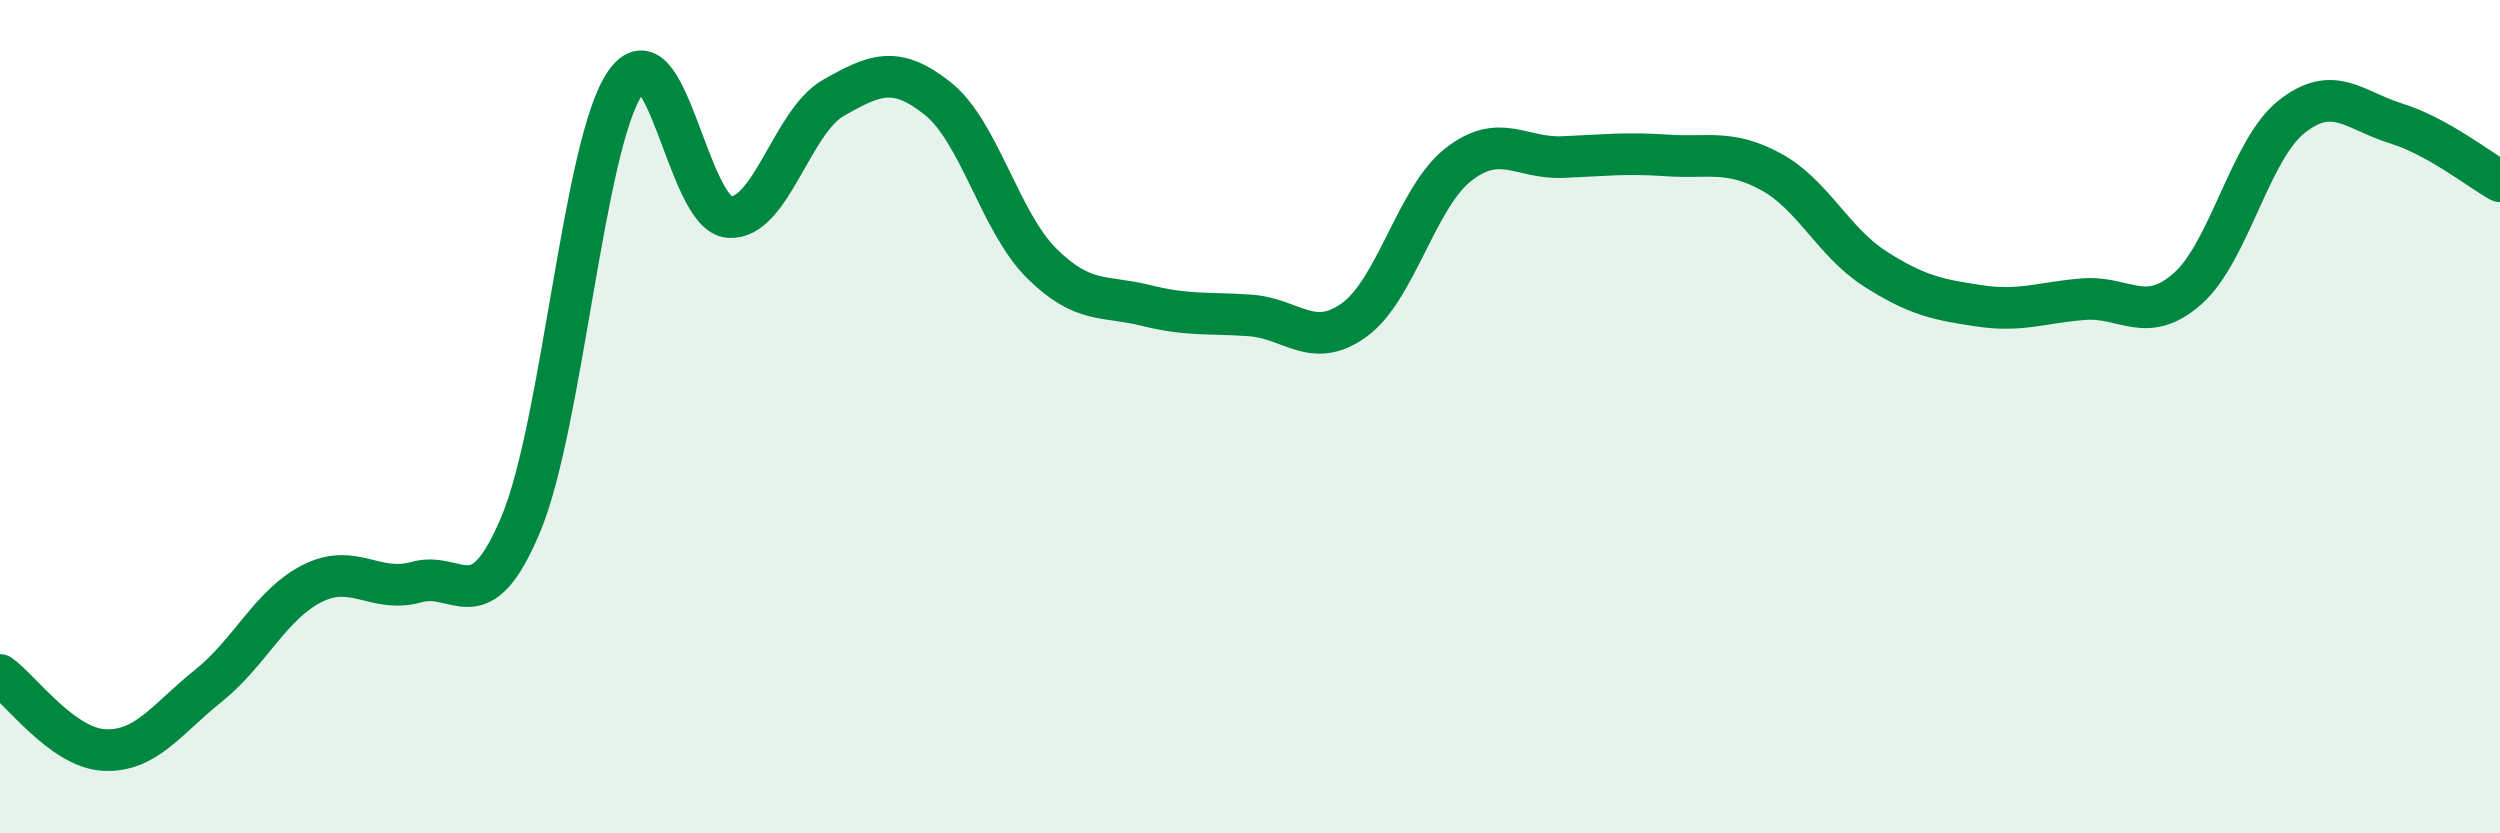
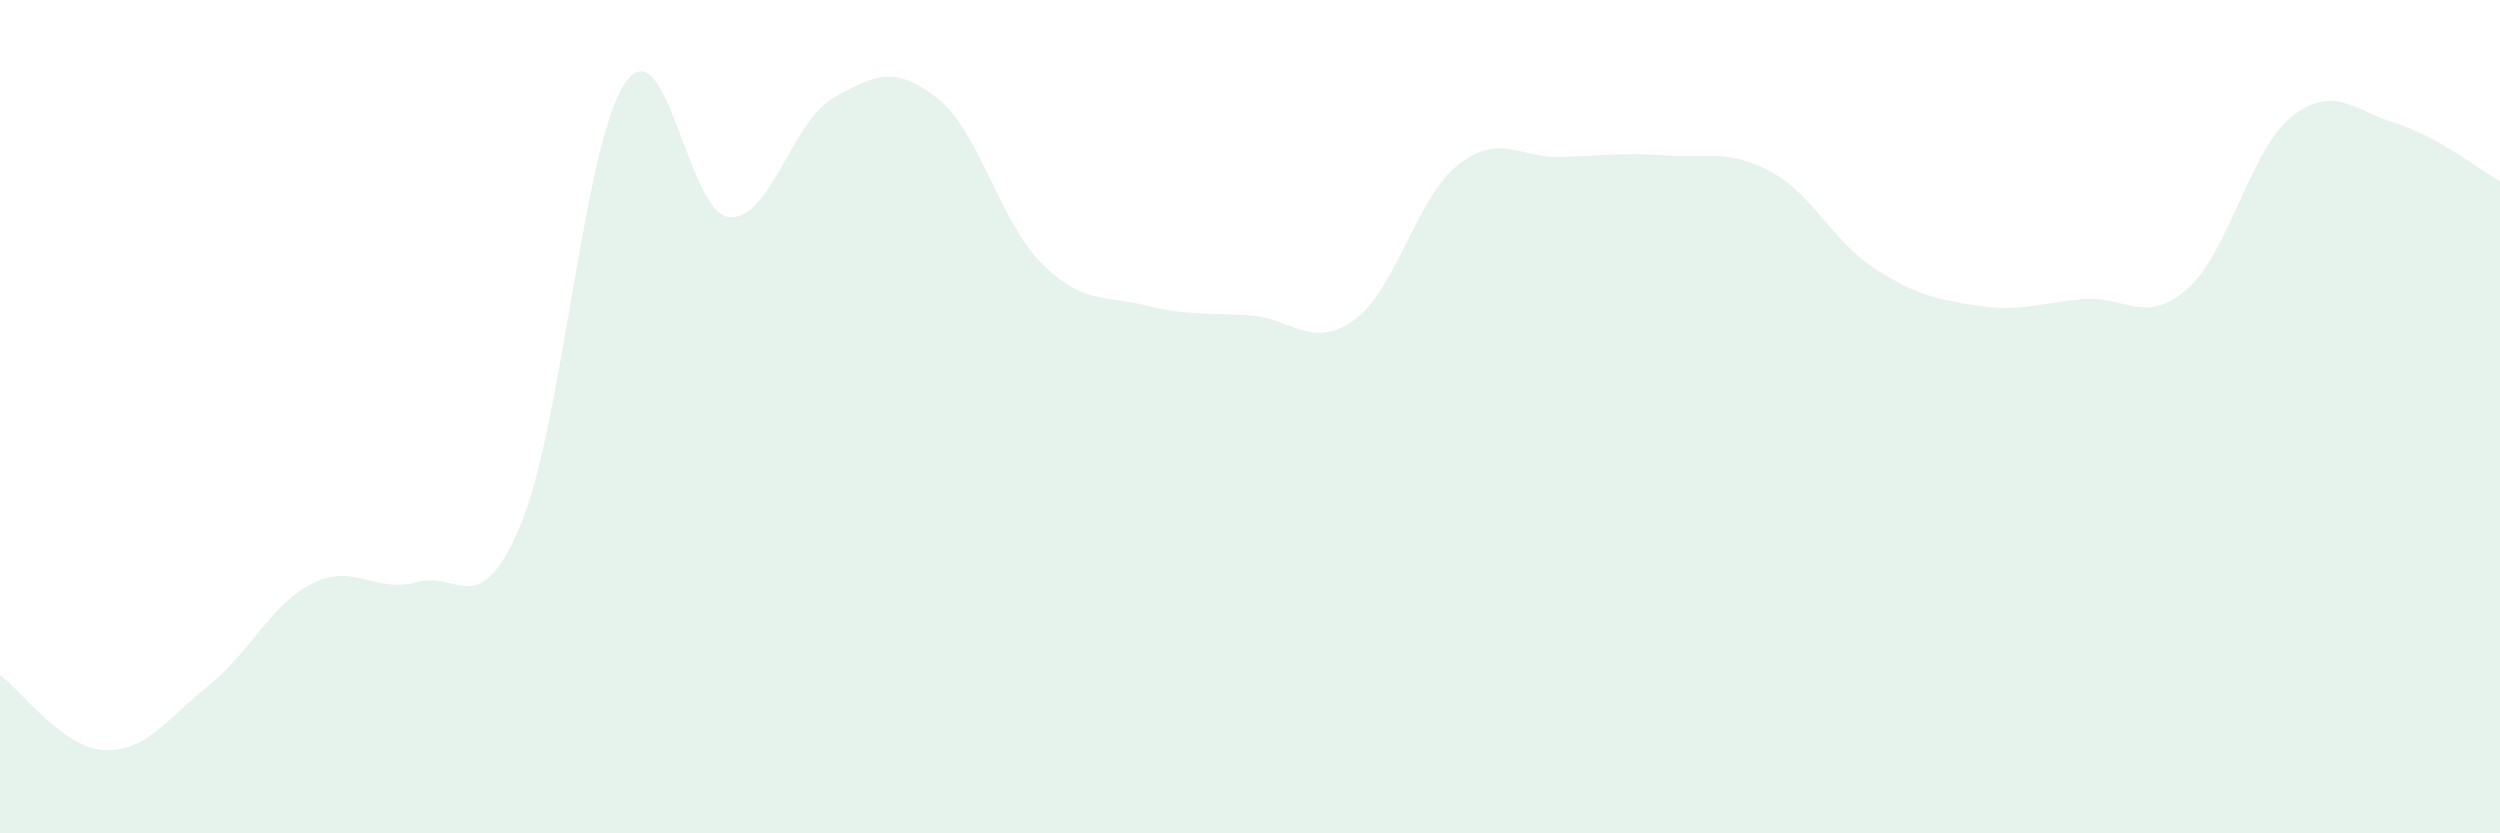
<svg xmlns="http://www.w3.org/2000/svg" width="60" height="20" viewBox="0 0 60 20">
  <path d="M 0,16.2 C 0.5,16.56 1.5,17.95 2.5,18 C 3.5,18.05 4,17.26 5,16.46 C 6,15.66 6.5,14.5 7.5,14 C 8.5,13.5 9,14.25 10,13.97 C 11,13.69 11.5,14.97 12.5,12.58 C 13.5,10.19 14,3.47 15,2 C 16,0.53 16.5,5.14 17.5,5.21 C 18.5,5.28 19,2.92 20,2.35 C 21,1.78 21.5,1.57 22.5,2.36 C 23.5,3.15 24,5.33 25,6.32 C 26,7.31 26.5,7.08 27.5,7.33 C 28.5,7.58 29,7.5 30,7.57 C 31,7.64 31.5,8.4 32.5,7.68 C 33.5,6.96 34,4.73 35,3.95 C 36,3.17 36.5,3.81 37.5,3.77 C 38.5,3.73 39,3.66 40,3.73 C 41,3.8 41.5,3.58 42.5,4.12 C 43.5,4.66 44,5.81 45,6.45 C 46,7.09 46.5,7.19 47.5,7.34 C 48.5,7.49 49,7.26 50,7.18 C 51,7.1 51.5,7.81 52.5,6.93 C 53.5,6.05 54,3.59 55,2.8 C 56,2.01 56.5,2.65 57.5,2.96 C 58.5,3.27 59.5,4.07 60,4.35L60 20L0 20Z" fill="#008740" opacity="0.1" stroke-linecap="round" stroke-linejoin="round" />
-   <path d="M 0,16.2 C 0.5,16.56 1.5,17.95 2.5,18 C 3.5,18.05 4,17.26 5,16.46 C 6,15.66 6.5,14.5 7.5,14 C 8.5,13.5 9,14.25 10,13.97 C 11,13.69 11.5,14.97 12.5,12.58 C 13.5,10.19 14,3.47 15,2 C 16,0.53 16.5,5.14 17.5,5.21 C 18.5,5.28 19,2.92 20,2.35 C 21,1.78 21.5,1.57 22.5,2.36 C 23.5,3.15 24,5.33 25,6.32 C 26,7.31 26.5,7.08 27.5,7.33 C 28.5,7.58 29,7.5 30,7.57 C 31,7.64 31.5,8.4 32.5,7.68 C 33.5,6.96 34,4.73 35,3.95 C 36,3.17 36.5,3.81 37.5,3.77 C 38.5,3.73 39,3.66 40,3.73 C 41,3.8 41.5,3.58 42.5,4.12 C 43.5,4.66 44,5.81 45,6.45 C 46,7.09 46.5,7.19 47.5,7.34 C 48.5,7.49 49,7.26 50,7.18 C 51,7.1 51.5,7.81 52.5,6.93 C 53.5,6.05 54,3.59 55,2.8 C 56,2.01 56.5,2.65 57.5,2.96 C 58.5,3.27 59.5,4.07 60,4.35" stroke="#008740" stroke-width="1" fill="none" stroke-linecap="round" stroke-linejoin="round" />
</svg>